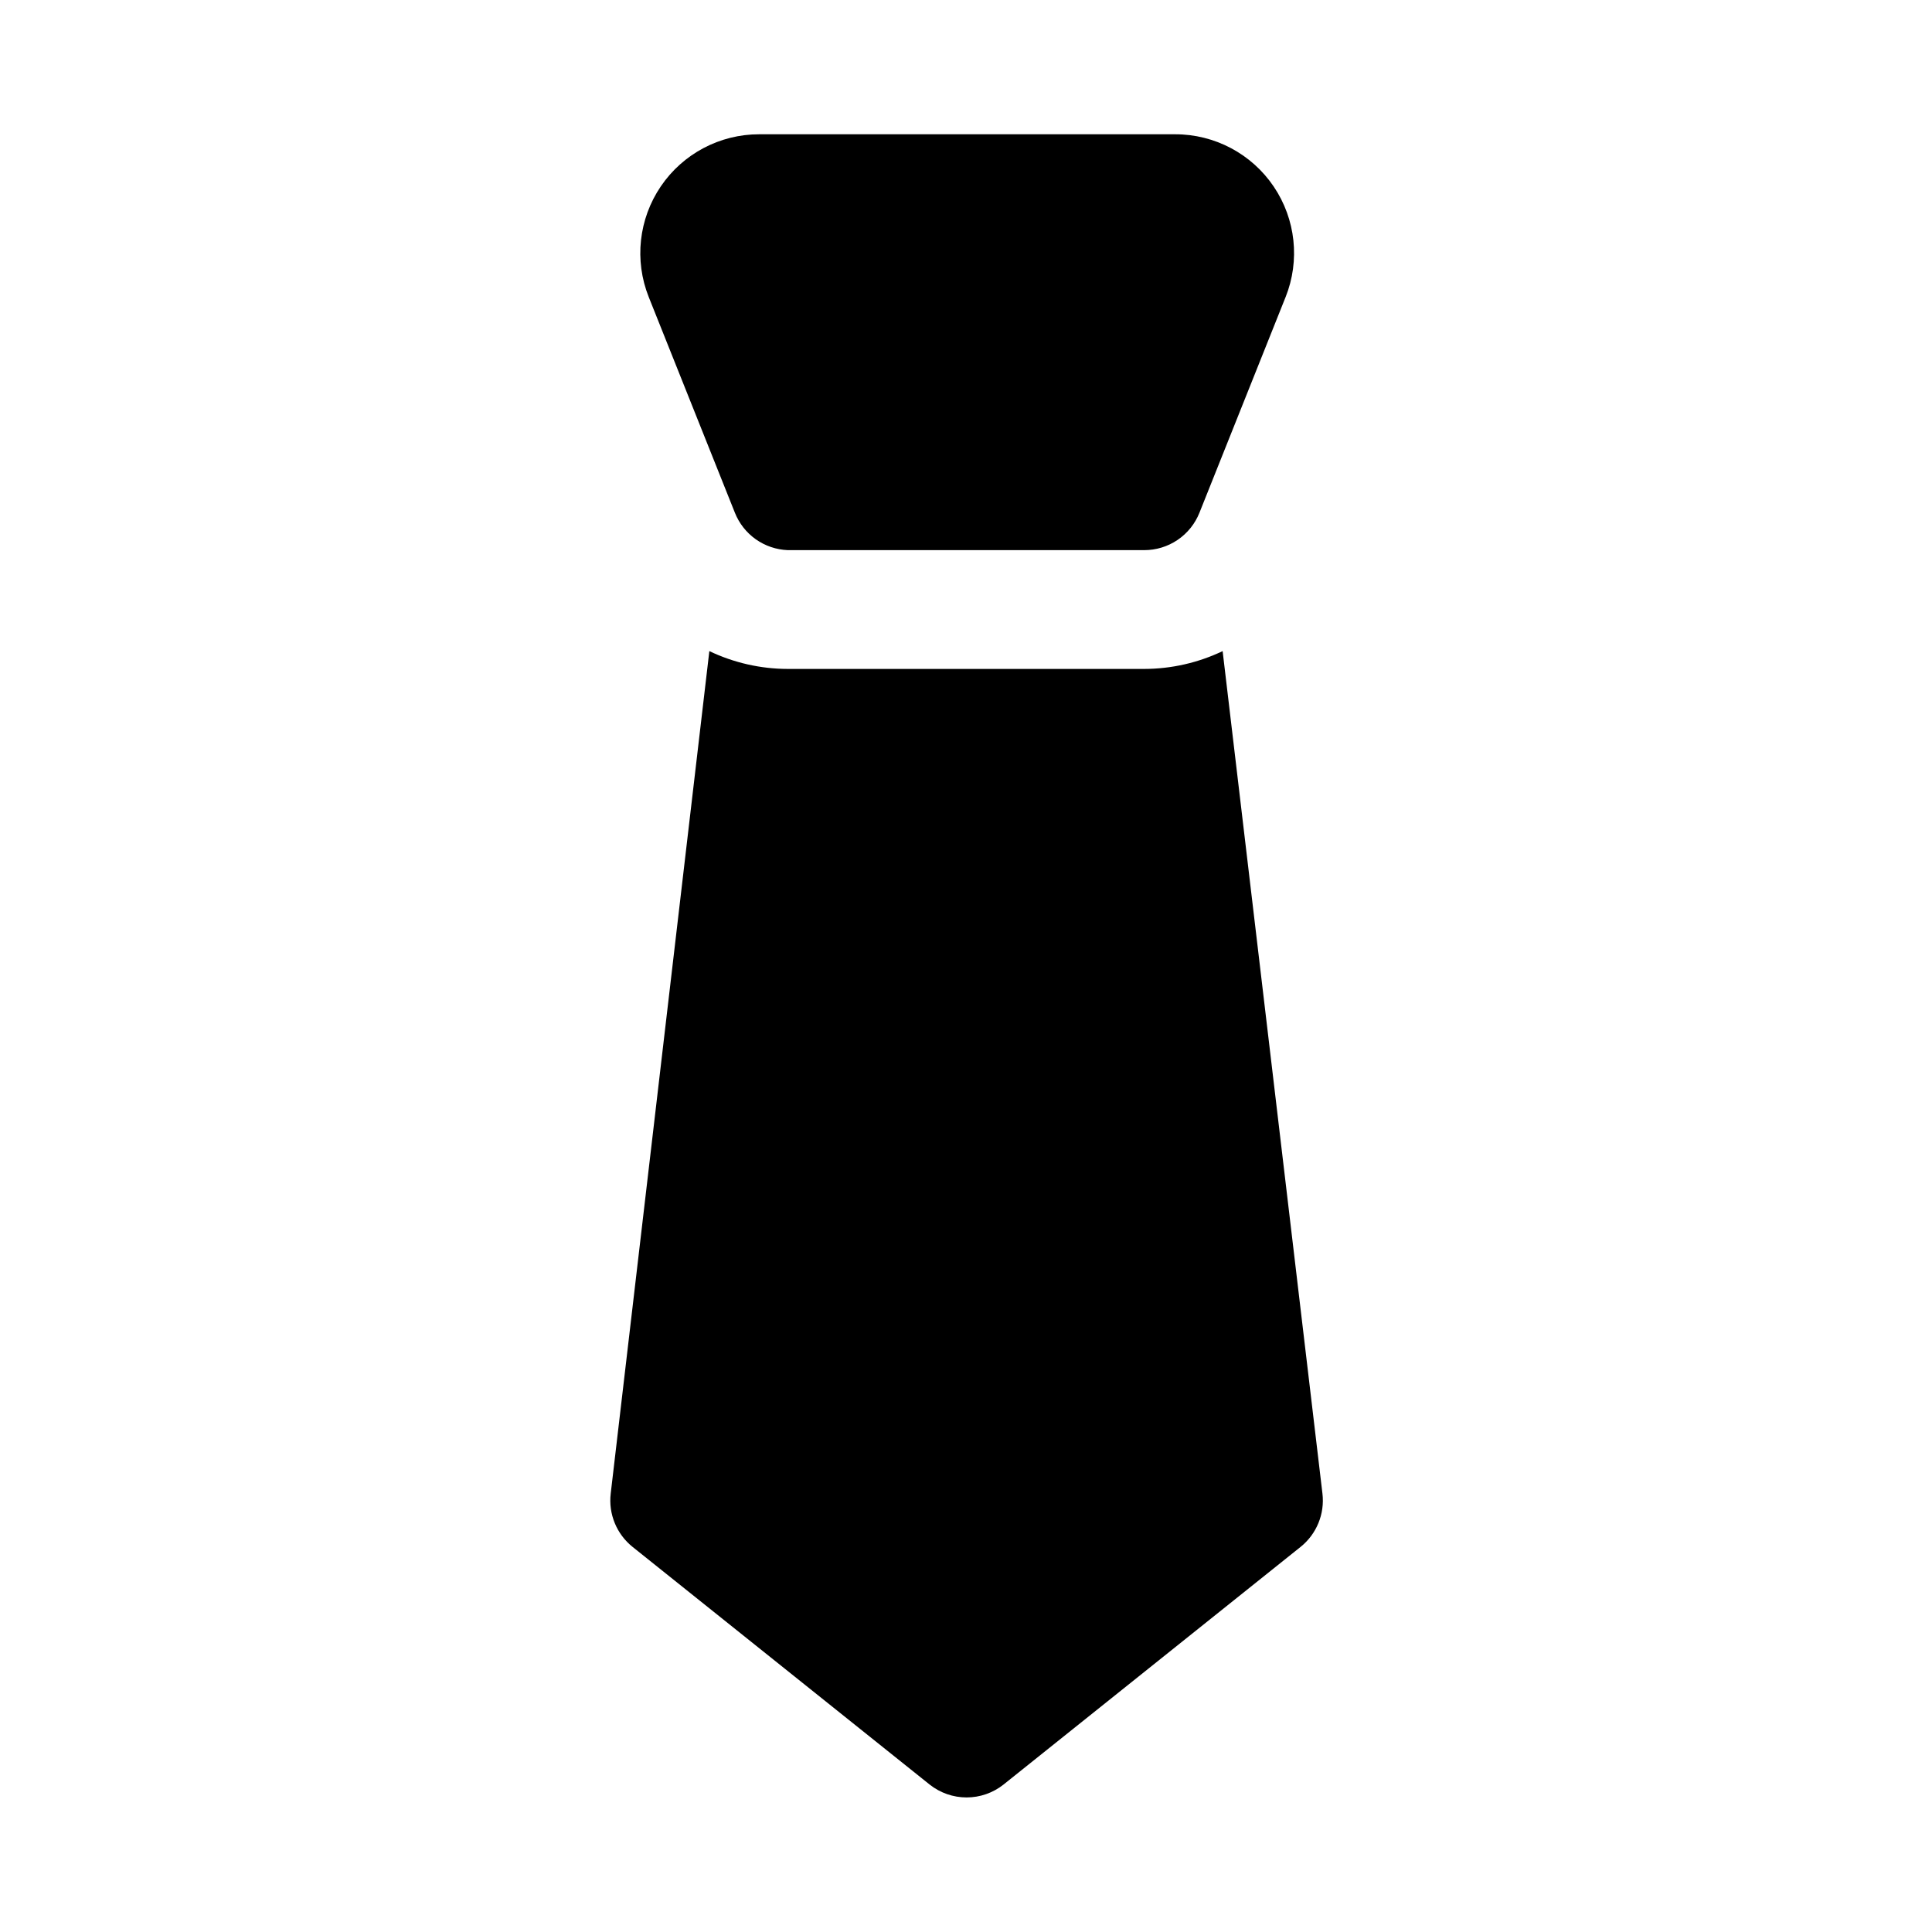
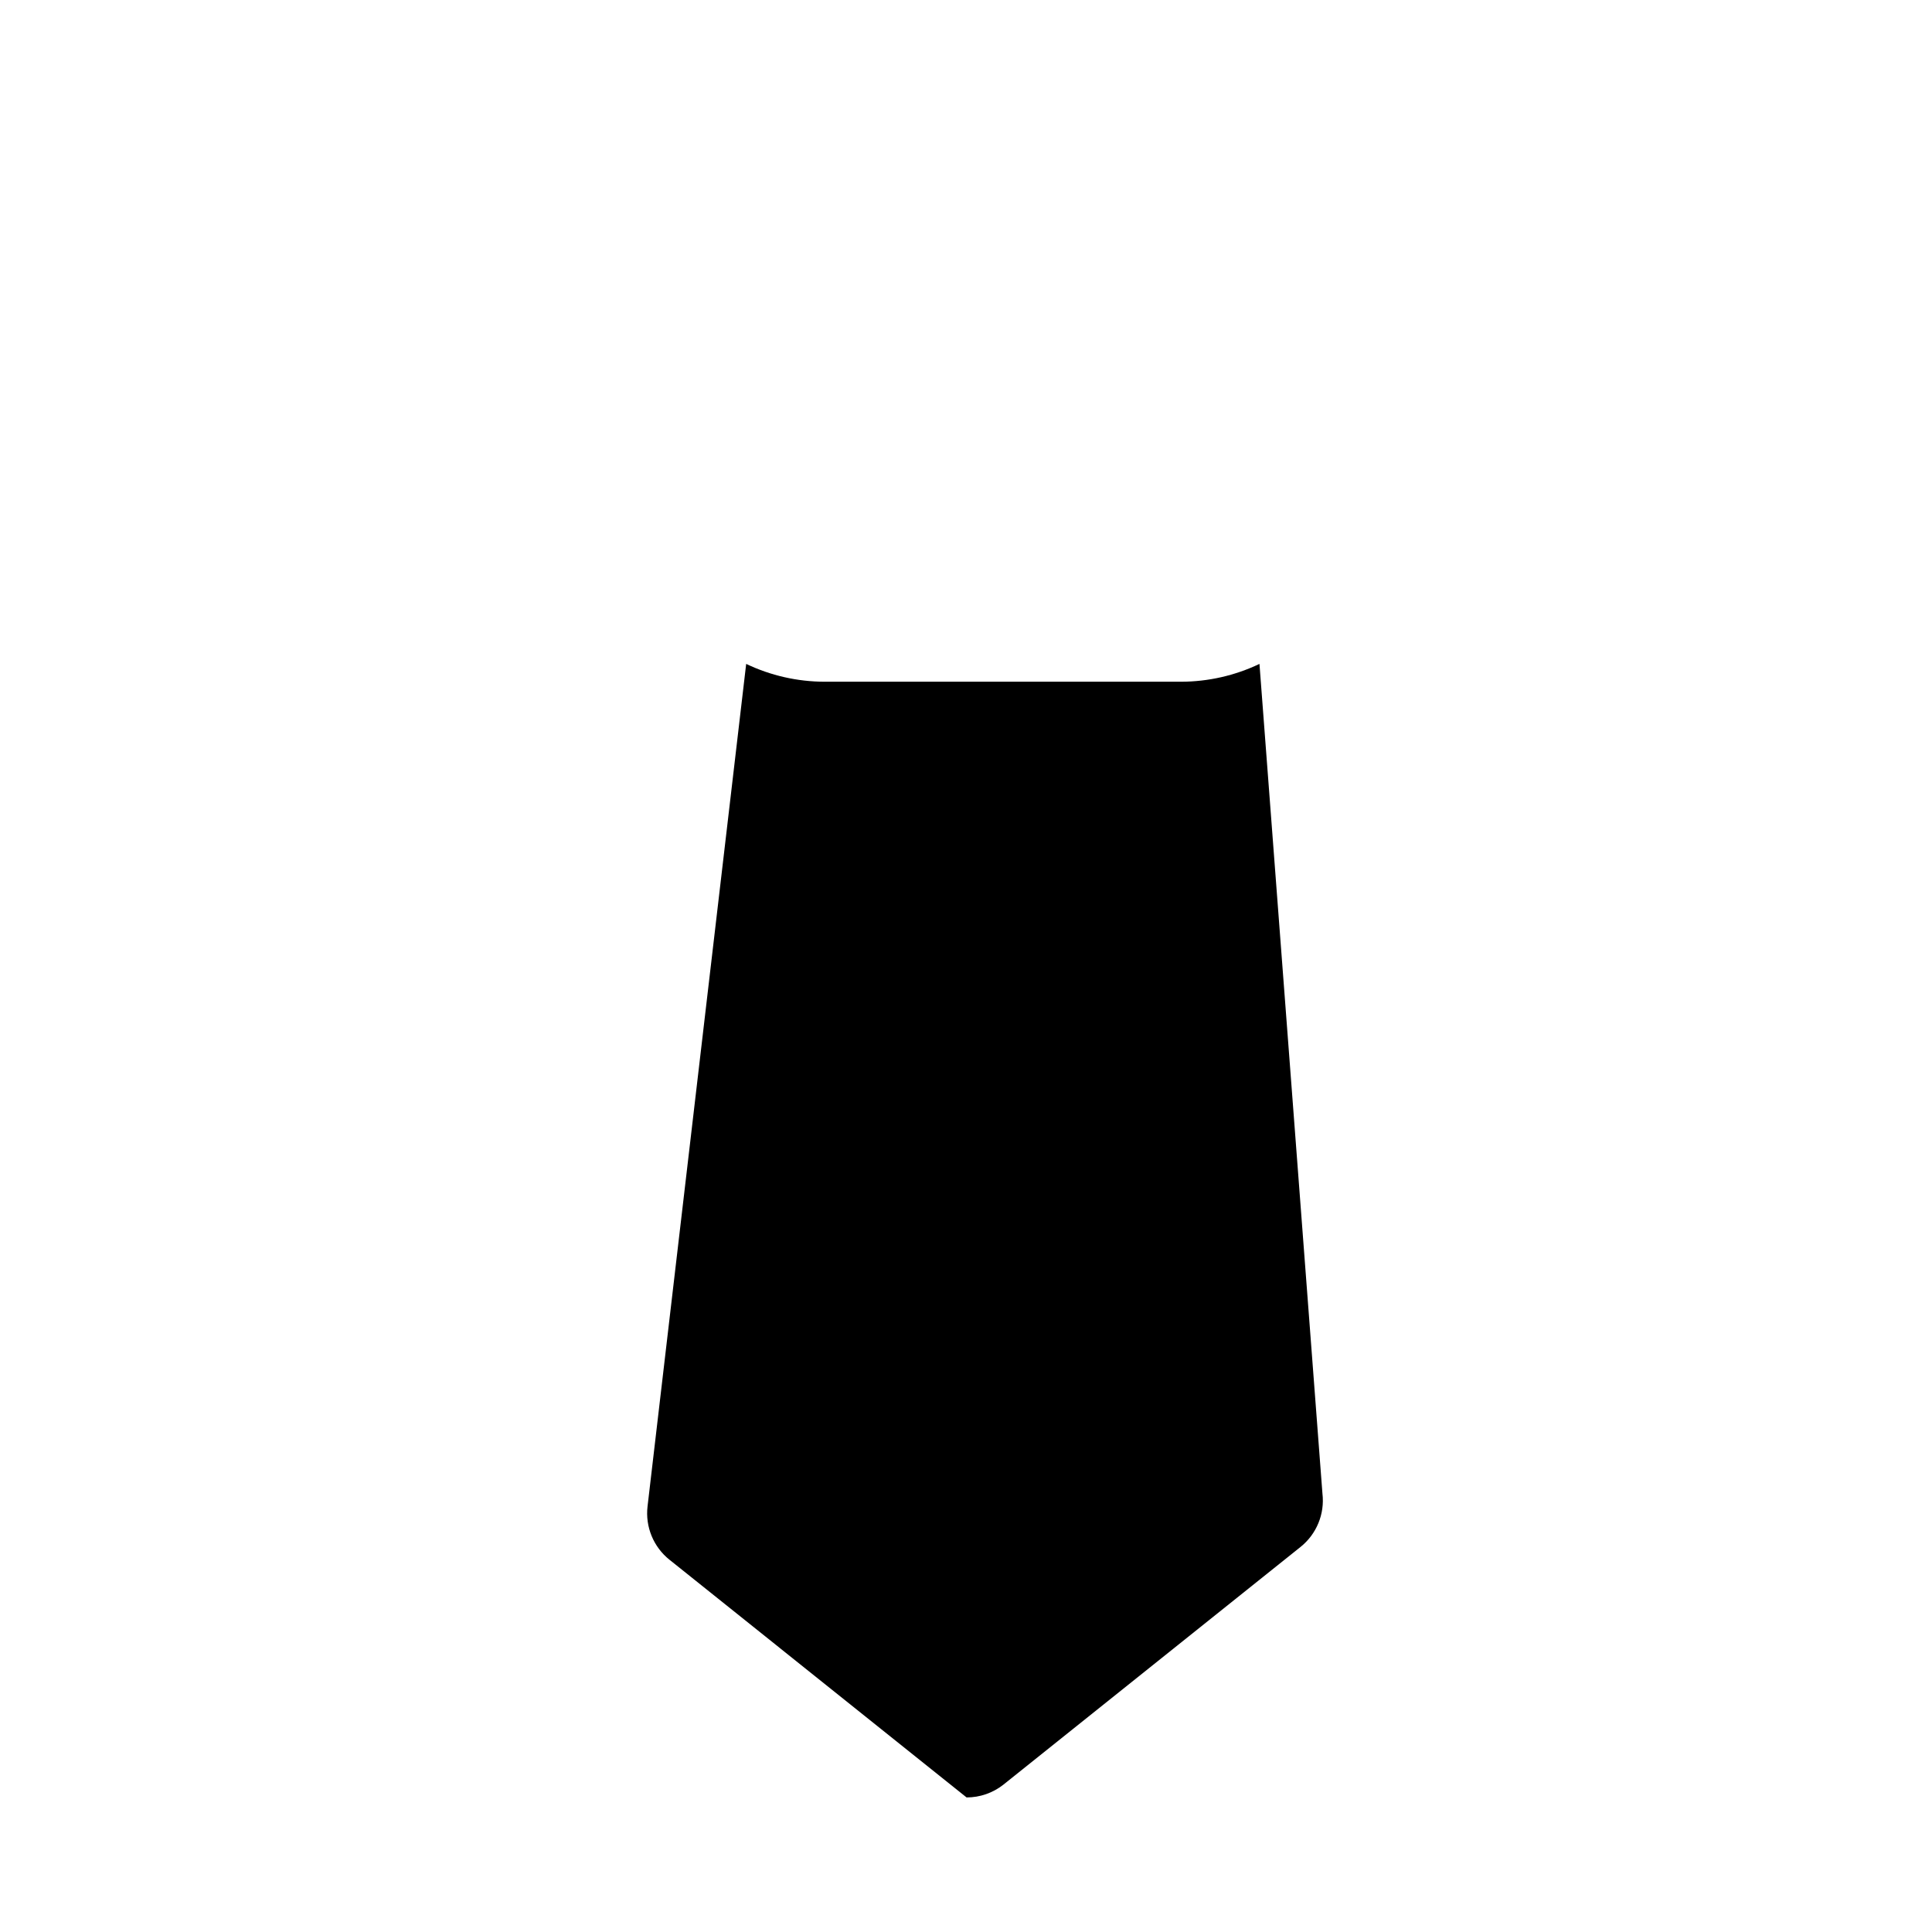
<svg xmlns="http://www.w3.org/2000/svg" fill="#000000" width="800px" height="800px" version="1.1" viewBox="144 144 512 512">
  <g>
-     <path d="m481.55 193.44c-5.863-8.68-15.66-13.871-26.133-13.855h-110.21c-10.445-0.012-20.219 5.16-26.086 13.801-5.867 8.645-7.066 19.633-3.199 29.336l22.828 57.152c1.125 2.832 3.047 5.277 5.535 7.039 2.488 1.758 5.434 2.762 8.477 2.879h94.465c3.152 0.004 6.234-0.941 8.844-2.707 2.613-1.77 4.633-4.281 5.797-7.211l22.828-57.152h0.004c3.859-9.68 2.68-20.645-3.152-29.281z" />
-     <path d="m494.46 539.8c0.645 5.414-1.559 10.773-5.824 14.172l-78.719 62.977c-2.781 2.195-6.219 3.391-9.762 3.391s-6.981-1.195-9.762-3.391l-78.719-62.977c-4.266-3.398-6.469-8.758-5.828-14.172l26.137-223.25c6.492 3.098 13.59 4.711 20.781 4.723h94.465c7.191-0.012 14.289-1.625 20.781-4.723z" />
+     <path d="m494.46 539.8c0.645 5.414-1.559 10.773-5.824 14.172l-78.719 62.977c-2.781 2.195-6.219 3.391-9.762 3.391l-78.719-62.977c-4.266-3.398-6.469-8.758-5.828-14.172l26.137-223.25c6.492 3.098 13.59 4.711 20.781 4.723h94.465c7.191-0.012 14.289-1.625 20.781-4.723z" />
  </g>
</svg>